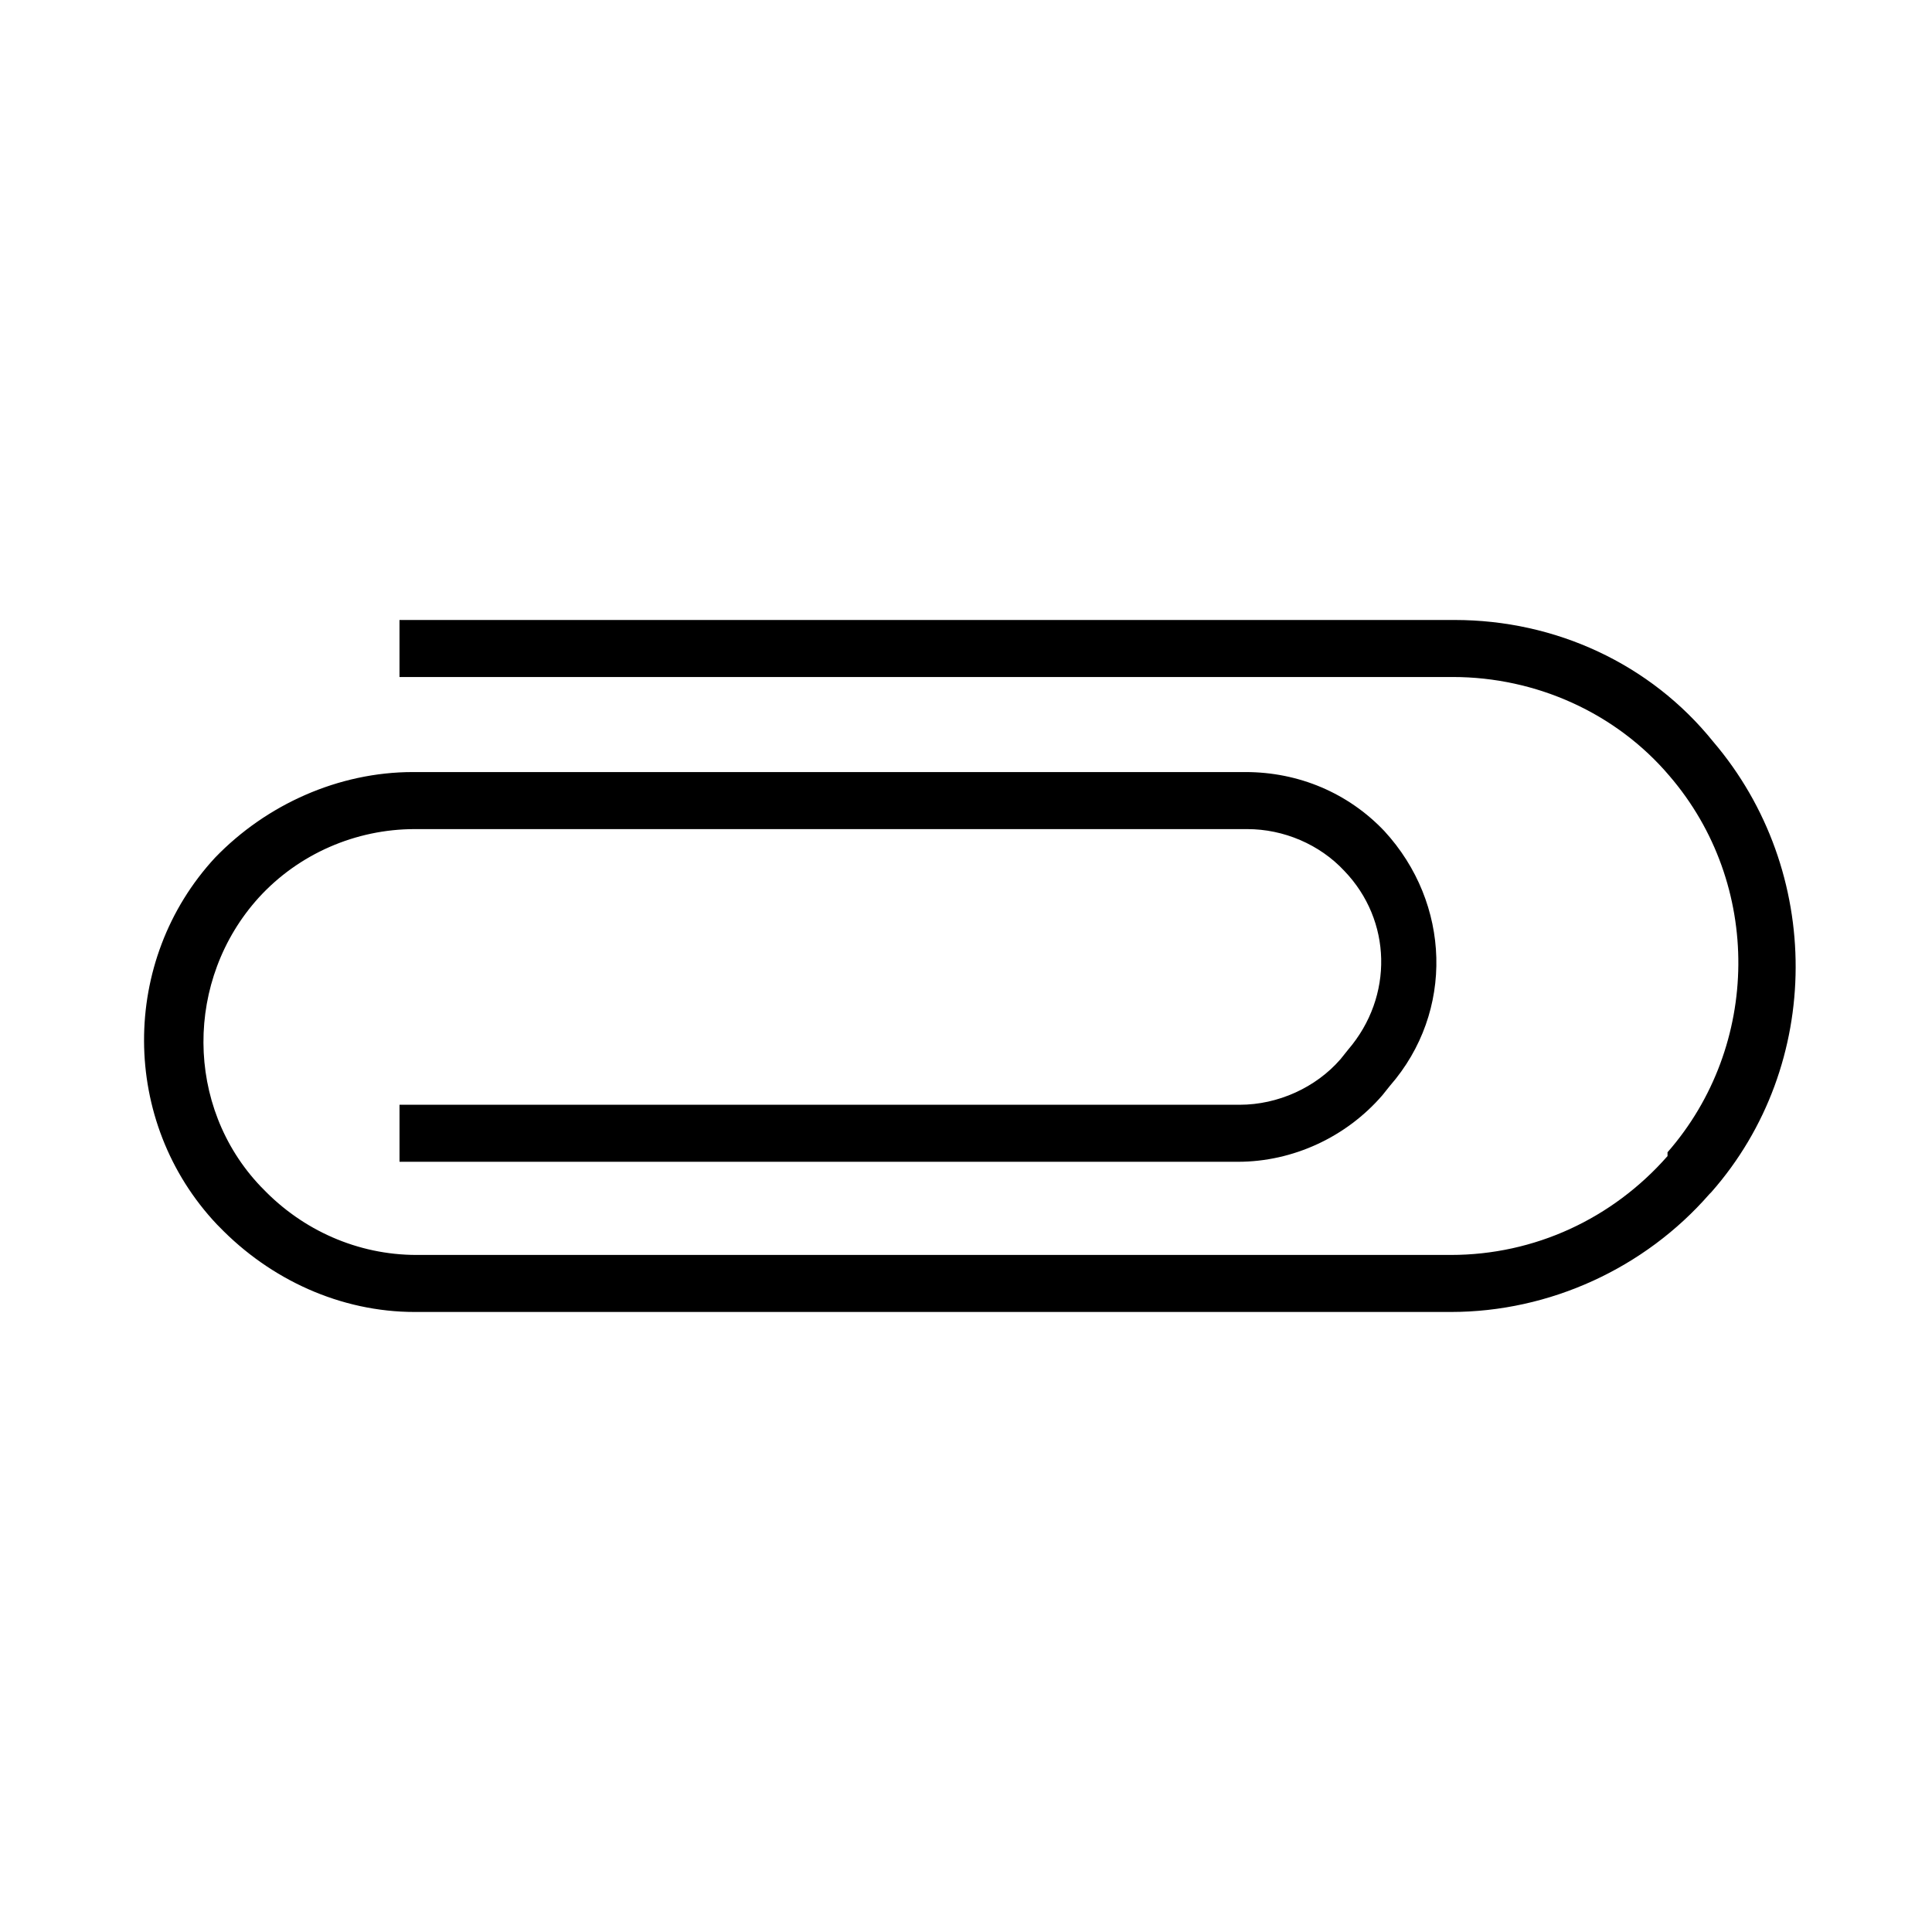
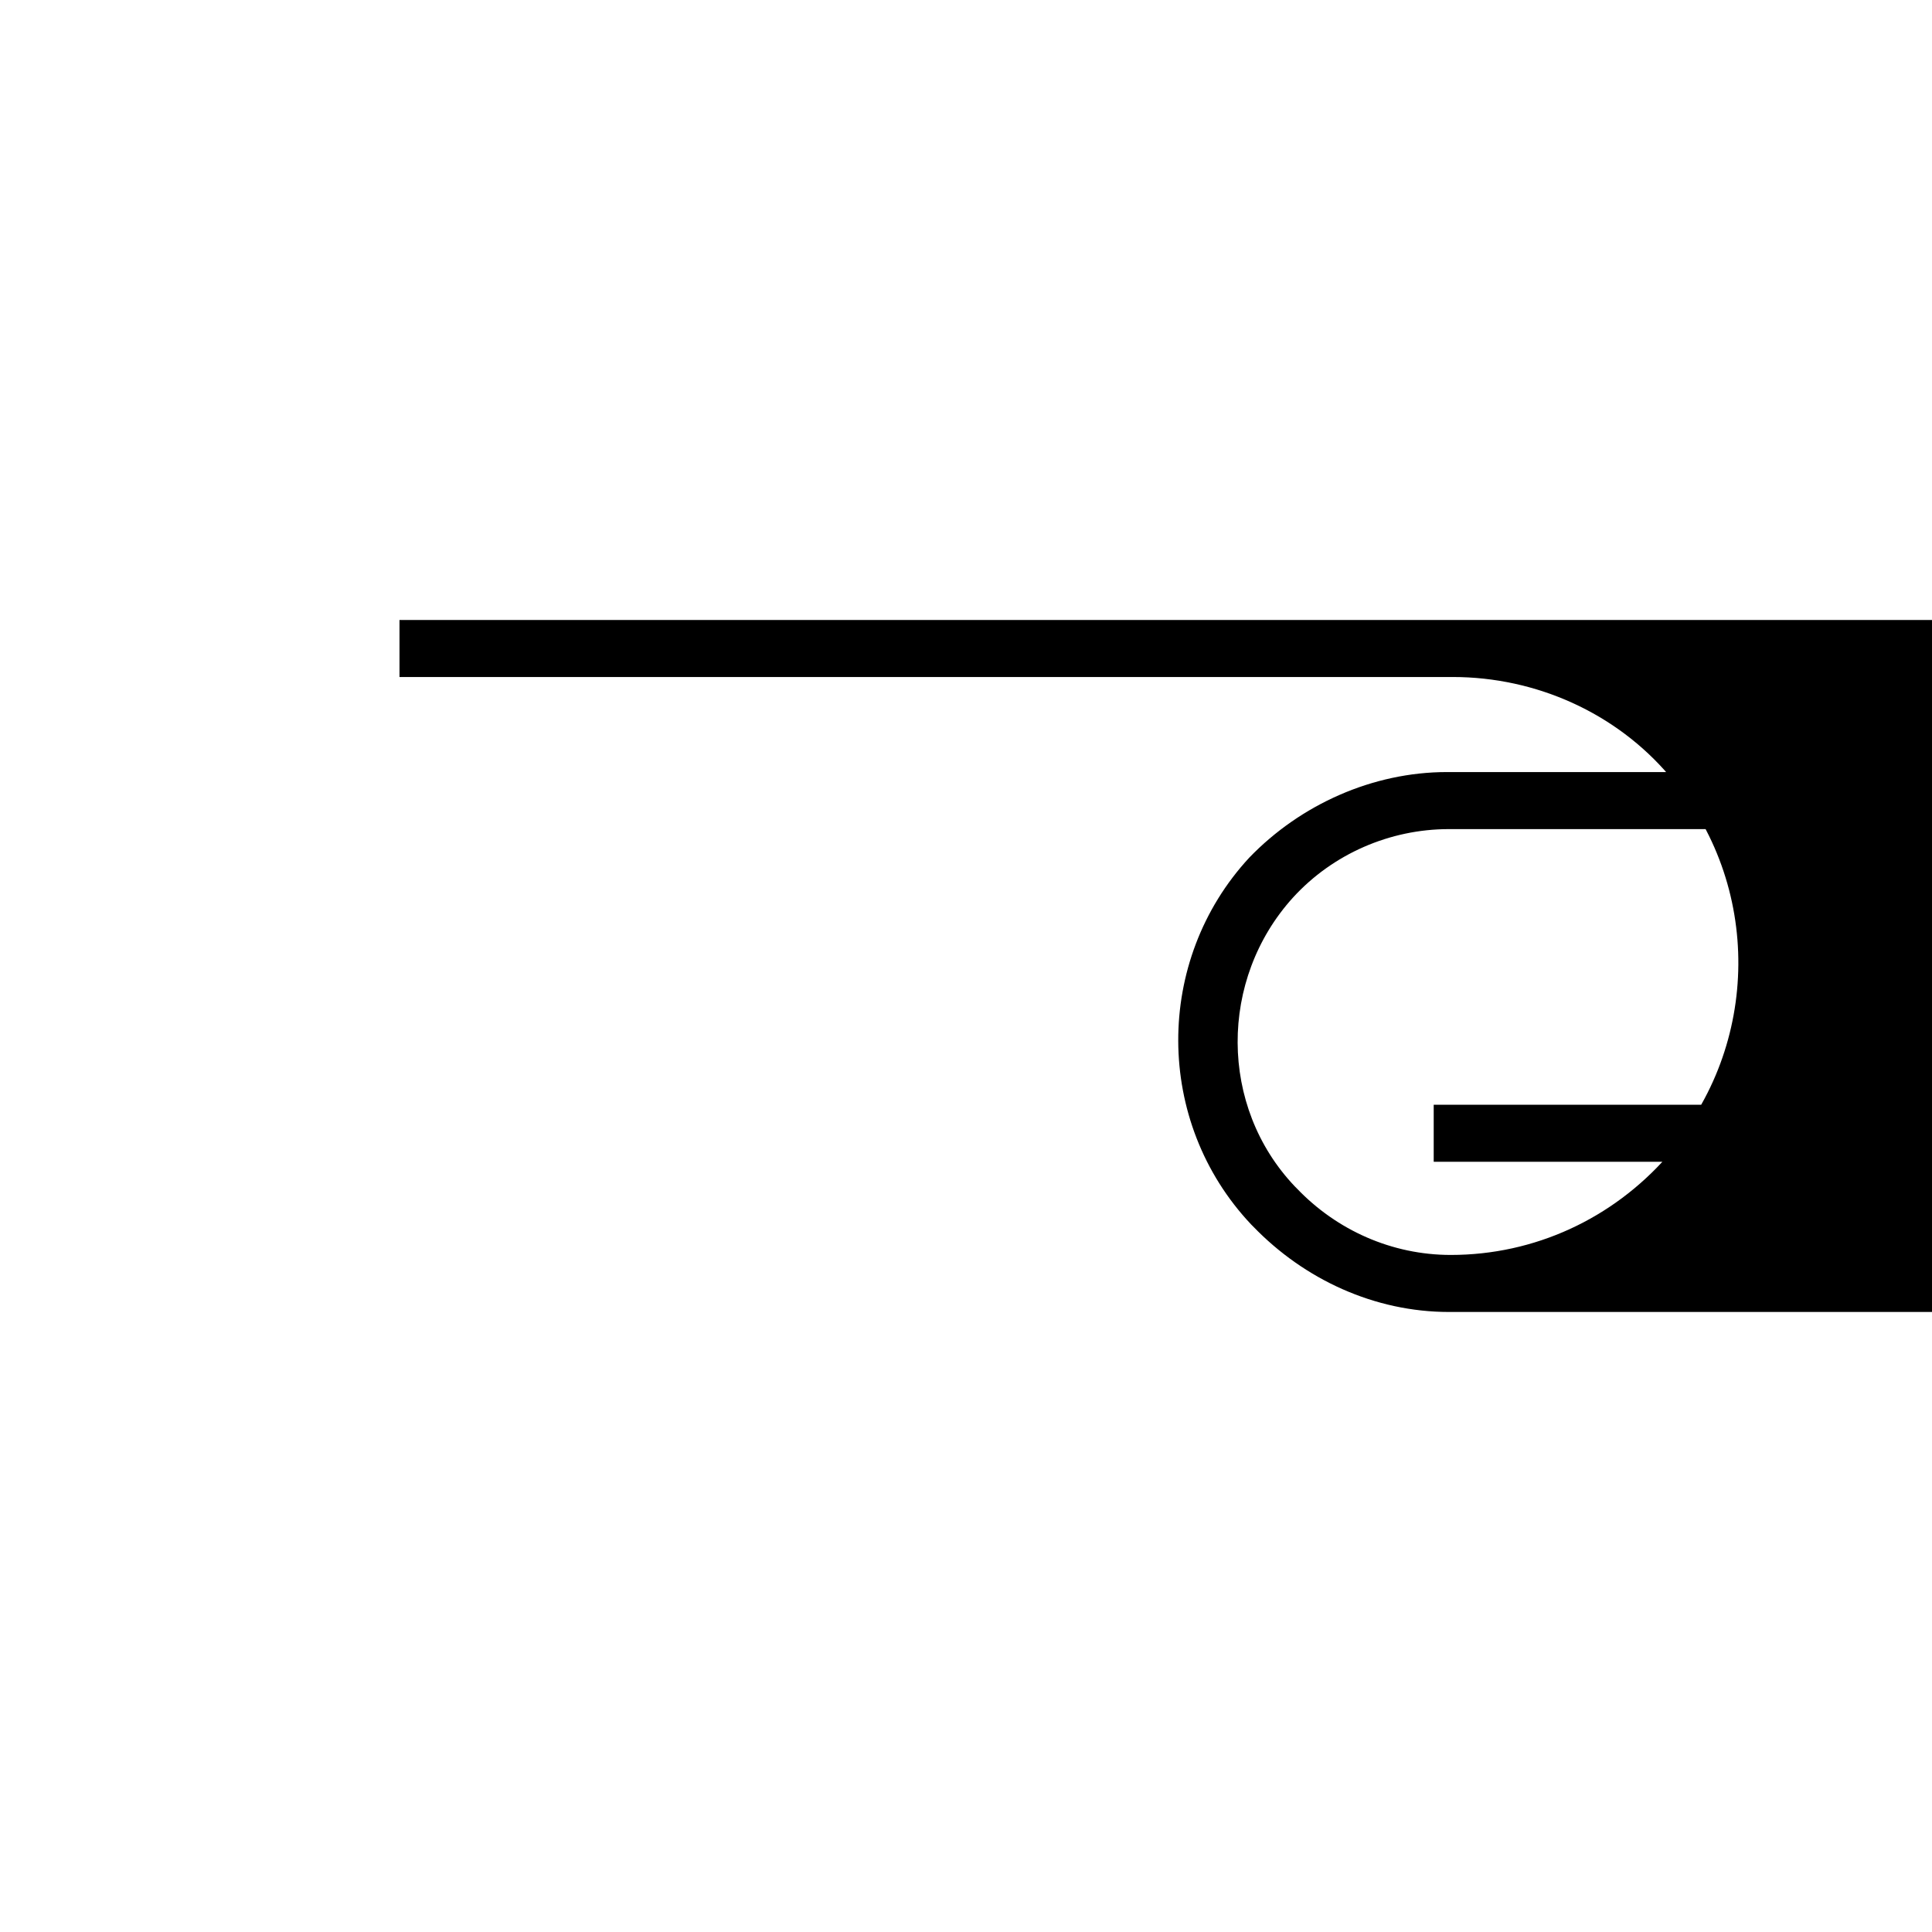
<svg xmlns="http://www.w3.org/2000/svg" fill="#000000" width="800px" height="800px" version="1.1" viewBox="144 144 512 512">
-   <path d="m529.48 308.3h-279.61v15.113h279.11c22.168 0 43.328 9.574 57.434 26.199 24.688 28.719 24.184 71.539-0.504 99.754v1.008c-14.609 16.625-35.266 26.199-57.434 26.199h-274.07c-15.617 0-30.23-6.551-40.809-17.633l-0.504-0.504c-20.152-21.16-20.152-54.914-0.504-76.578 10.578-11.586 25.695-18.137 41.312-18.137h220.67c9.574 0 19.145 4.031 25.695 11.082 12.594 13.098 13.098 33.25 1.008 47.359l-2.016 2.519c-6.551 7.559-16.625 12.09-26.703 12.09h-222.68v15.113h222.18c14.609 0 28.719-6.551 38.289-17.633l2.016-2.519c17.129-19.648 16.121-48.367-1.512-67.512-9.574-10.078-22.672-15.617-36.777-15.617h-220.67c-19.648 0-38.793 8.566-52.395 22.672-25.191 27.207-25.191 70.031 0.504 97.234l0.504 0.504c13.602 14.105 32.242 22.672 51.891 22.672h274.58c26.199 0 51.387-11.586 68.52-31.234l0.504-0.504c29.727-33.754 29.727-85.145 0.504-119.4-16.629-20.656-41.82-32.246-68.523-32.246z" />
+   <path d="m529.48 308.3h-279.61v15.113h279.11c22.168 0 43.328 9.574 57.434 26.199 24.688 28.719 24.184 71.539-0.504 99.754v1.008c-14.609 16.625-35.266 26.199-57.434 26.199c-15.617 0-30.23-6.551-40.809-17.633l-0.504-0.504c-20.152-21.16-20.152-54.914-0.504-76.578 10.578-11.586 25.695-18.137 41.312-18.137h220.67c9.574 0 19.145 4.031 25.695 11.082 12.594 13.098 13.098 33.25 1.008 47.359l-2.016 2.519c-6.551 7.559-16.625 12.09-26.703 12.09h-222.68v15.113h222.18c14.609 0 28.719-6.551 38.289-17.633l2.016-2.519c17.129-19.648 16.121-48.367-1.512-67.512-9.574-10.078-22.672-15.617-36.777-15.617h-220.67c-19.648 0-38.793 8.566-52.395 22.672-25.191 27.207-25.191 70.031 0.504 97.234l0.504 0.504c13.602 14.105 32.242 22.672 51.891 22.672h274.58c26.199 0 51.387-11.586 68.52-31.234l0.504-0.504c29.727-33.754 29.727-85.145 0.504-119.4-16.629-20.656-41.82-32.246-68.523-32.246z" />
</svg>